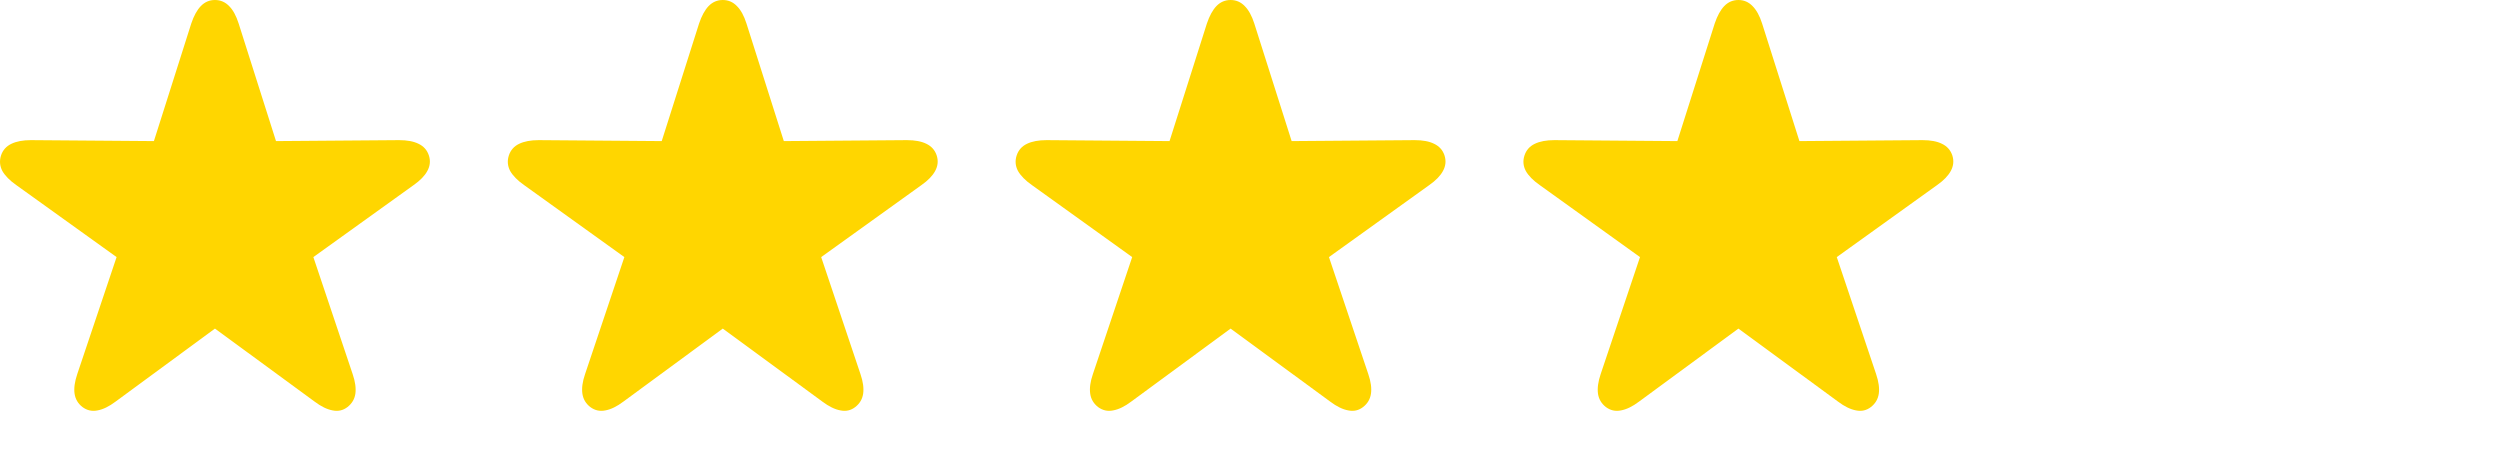
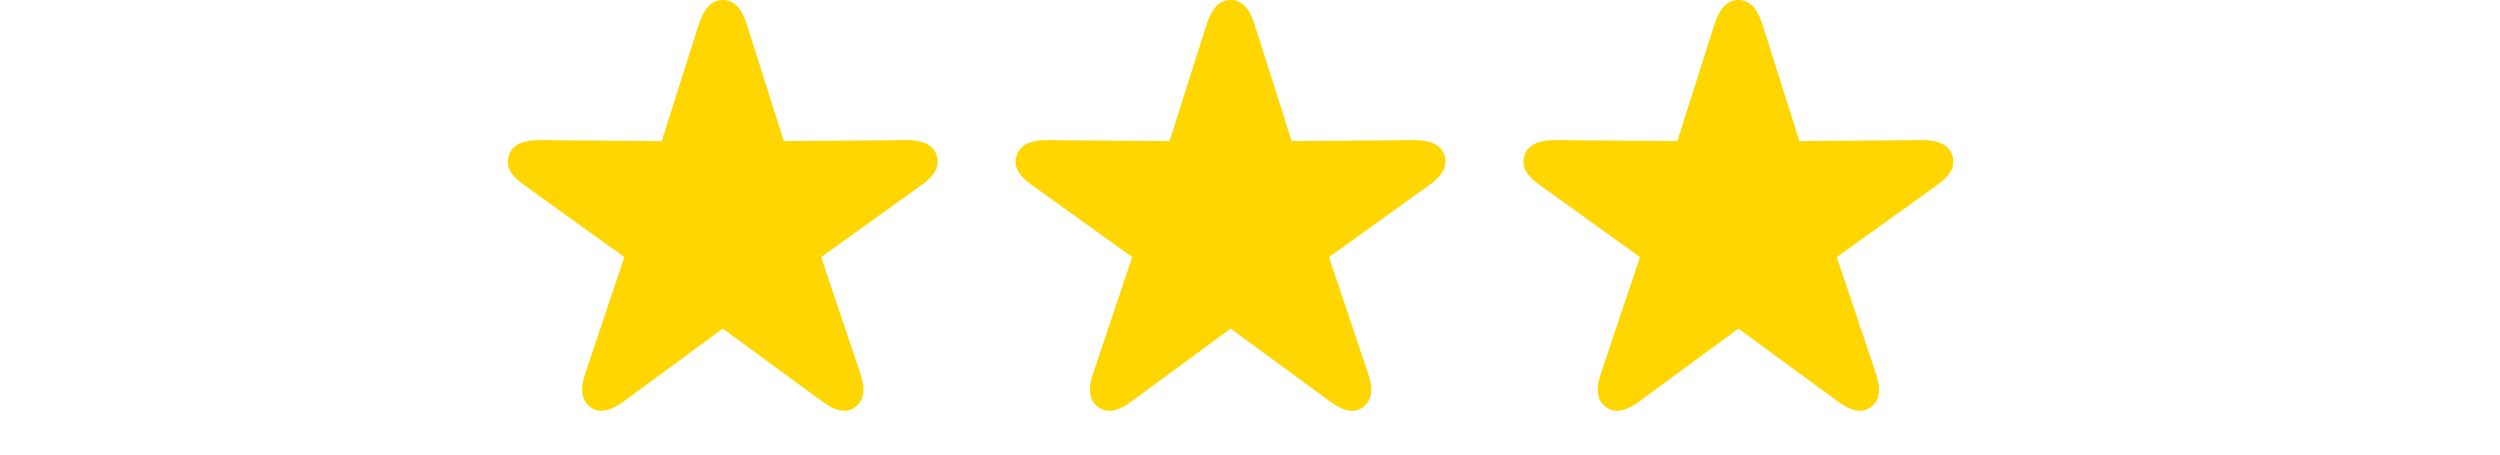
<svg xmlns="http://www.w3.org/2000/svg" width="55" height="10" viewBox="0 0 55 10" fill="none">
  <path d="M35.328 8.954C35.232 8.878 35.174 8.782 35.156 8.664C35.139 8.542 35.158 8.397 35.215 8.229L36.08 5.656L33.873 4.071C33.73 3.971 33.627 3.867 33.567 3.76C33.509 3.649 33.5 3.534 33.54 3.416C33.579 3.301 33.654 3.217 33.765 3.164C33.876 3.11 34.02 3.083 34.195 3.083L36.902 3.104L37.724 0.516C37.781 0.347 37.851 0.22 37.933 0.134C38.019 0.045 38.123 0 38.245 0C38.367 0 38.47 0.045 38.556 0.134C38.642 0.22 38.712 0.347 38.766 0.516L39.587 3.104L42.295 3.083C42.474 3.083 42.617 3.11 42.724 3.164C42.835 3.217 42.91 3.301 42.95 3.416C42.989 3.534 42.978 3.649 42.918 3.76C42.86 3.867 42.76 3.971 42.617 4.071L40.409 5.656L41.274 8.229C41.331 8.397 41.351 8.542 41.333 8.664C41.315 8.782 41.258 8.878 41.161 8.954C41.065 9.029 40.955 9.054 40.834 9.029C40.712 9.007 40.579 8.943 40.436 8.835L38.245 7.229L36.059 8.835C35.916 8.943 35.783 9.007 35.661 9.029C35.539 9.054 35.428 9.029 35.328 8.954Z" fill="#FFD600" />
  <path d="M24.156 8.954C24.06 8.878 24.002 8.782 23.985 8.664C23.967 8.542 23.986 8.397 24.044 8.229L24.908 5.656L22.701 4.071C22.558 3.971 22.456 3.867 22.395 3.76C22.337 3.649 22.328 3.534 22.368 3.416C22.407 3.301 22.482 3.217 22.593 3.164C22.704 3.11 22.848 3.083 23.023 3.083L25.73 3.104L26.552 0.516C26.609 0.347 26.679 0.22 26.761 0.134C26.847 0.045 26.951 0 27.073 0C27.195 0 27.299 0.045 27.384 0.134C27.47 0.22 27.54 0.347 27.594 0.516L28.416 3.104L31.123 3.083C31.302 3.083 31.445 3.11 31.552 3.164C31.663 3.217 31.739 3.301 31.778 3.416C31.817 3.534 31.807 3.649 31.746 3.76C31.689 3.867 31.588 3.971 31.445 4.071L29.237 5.656L30.102 8.229C30.16 8.397 30.179 8.542 30.161 8.664C30.143 8.782 30.086 8.878 29.989 8.954C29.893 9.029 29.784 9.054 29.662 9.029C29.54 9.007 29.407 8.943 29.264 8.835L27.073 7.229L24.887 8.835C24.744 8.943 24.611 9.007 24.489 9.029C24.368 9.054 24.257 9.029 24.156 8.954Z" fill="#FFD600" />
  <path d="M12.985 8.954C12.888 8.878 12.831 8.782 12.813 8.664C12.795 8.542 12.814 8.397 12.872 8.229L13.736 5.656L11.529 4.071C11.386 3.971 11.284 3.867 11.223 3.76C11.165 3.649 11.157 3.534 11.196 3.416C11.235 3.301 11.31 3.217 11.421 3.164C11.533 3.11 11.676 3.083 11.851 3.083L14.558 3.104L15.38 0.516C15.437 0.347 15.507 0.22 15.589 0.134C15.675 0.045 15.779 0 15.901 0C16.023 0 16.127 0.045 16.212 0.134C16.299 0.22 16.368 0.347 16.422 0.516L17.244 3.104L19.951 3.083C20.13 3.083 20.273 3.11 20.381 3.164C20.491 3.217 20.567 3.301 20.606 3.416C20.645 3.534 20.635 3.649 20.574 3.76C20.517 3.867 20.416 3.971 20.273 4.071L18.066 5.656L18.93 8.229C18.988 8.397 19.007 8.542 18.989 8.664C18.971 8.782 18.914 8.878 18.817 8.954C18.721 9.029 18.612 9.054 18.49 9.029C18.368 9.007 18.236 8.943 18.092 8.835L15.901 7.229L13.715 8.835C13.572 8.943 13.439 9.007 13.318 9.029C13.196 9.054 13.085 9.029 12.985 8.954Z" fill="#FFD600" />
-   <path d="M1.813 8.954C1.716 8.878 1.659 8.782 1.641 8.664C1.623 8.542 1.643 8.397 1.7 8.229L2.565 5.656L0.357 4.071C0.214 3.971 0.112 3.867 0.051 3.76C-0.006 3.649 -0.015 3.534 0.024 3.416C0.063 3.301 0.139 3.217 0.25 3.164C0.361 3.11 0.504 3.083 0.679 3.083L3.386 3.104L4.208 0.516C4.265 0.347 4.335 0.22 4.418 0.134C4.504 0.045 4.607 0 4.729 0C4.851 0 4.955 0.045 5.041 0.134C5.127 0.22 5.196 0.347 5.25 0.516L6.072 3.104L8.779 3.083C8.958 3.083 9.101 3.11 9.209 3.164C9.32 3.217 9.395 3.301 9.434 3.416C9.474 3.534 9.463 3.649 9.402 3.76C9.345 3.867 9.244 3.971 9.101 4.071L6.894 5.656L7.758 8.229C7.816 8.397 7.835 8.542 7.818 8.664C7.8 8.782 7.742 8.878 7.646 8.954C7.549 9.029 7.44 9.054 7.318 9.029C7.196 9.007 7.064 8.943 6.921 8.835L4.729 7.229L2.543 8.835C2.4 8.943 2.267 9.007 2.146 9.029C2.024 9.054 1.913 9.029 1.813 8.954Z" fill="#FFD600" />
</svg>